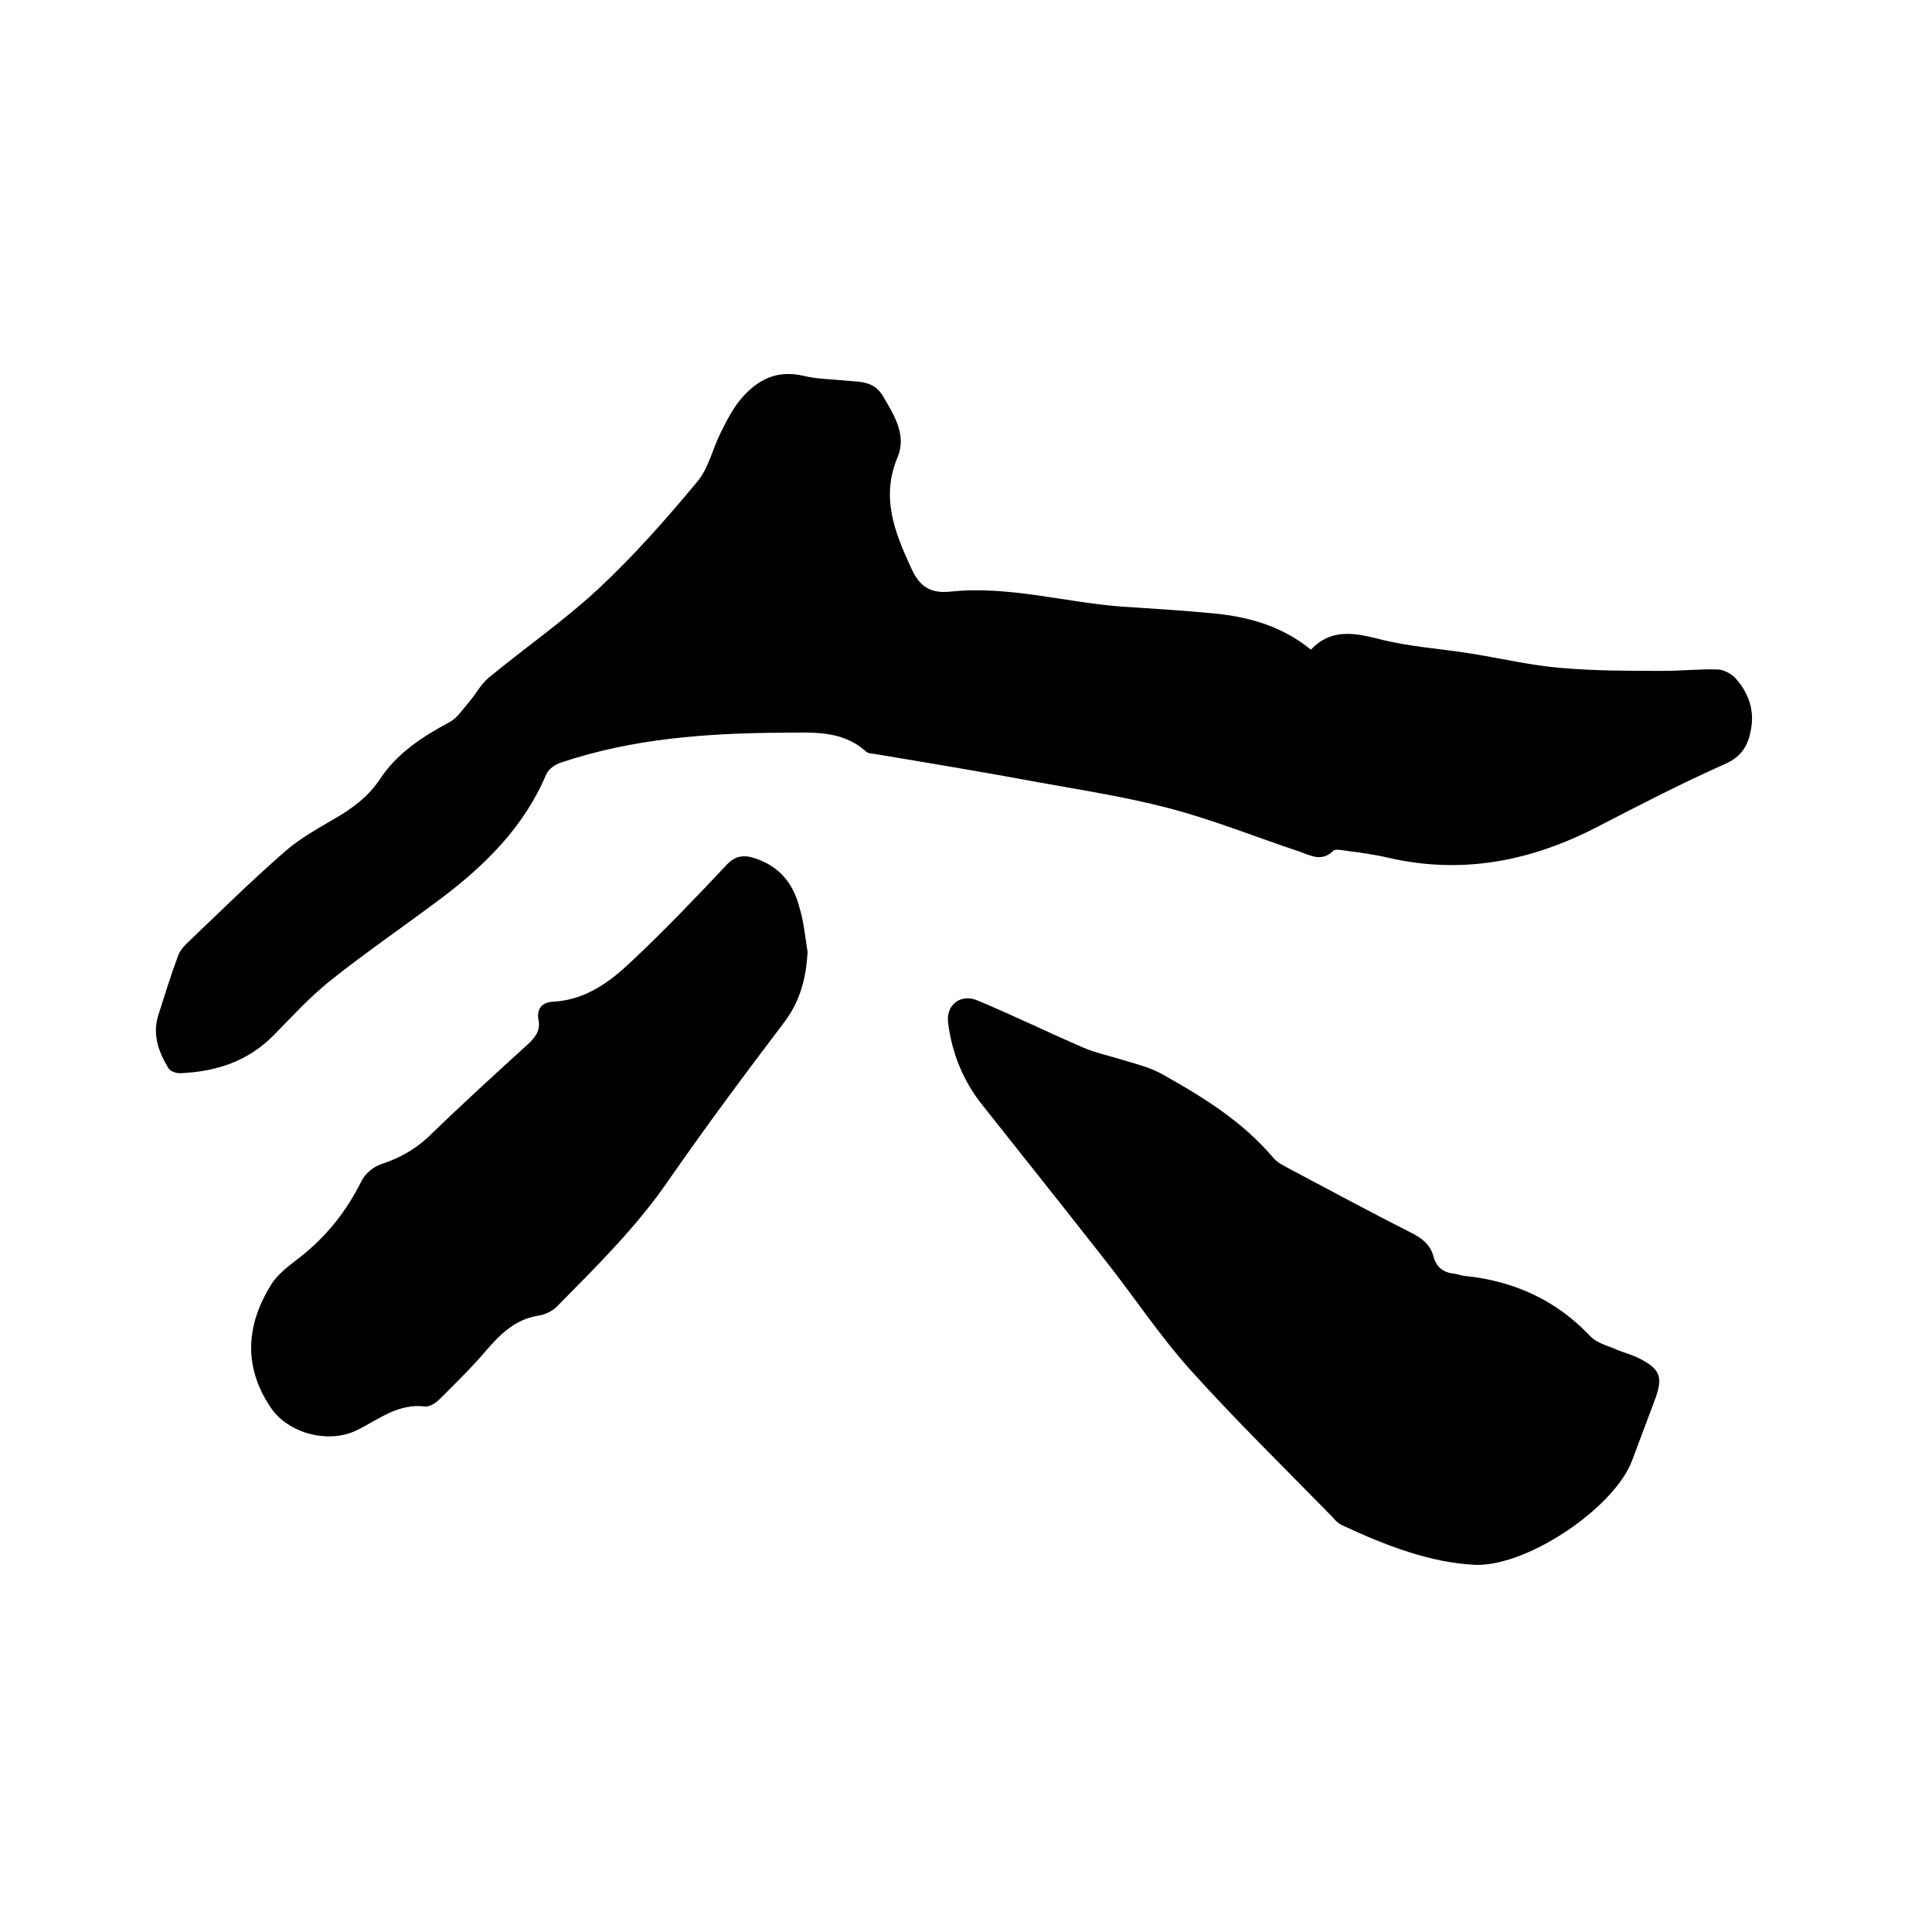
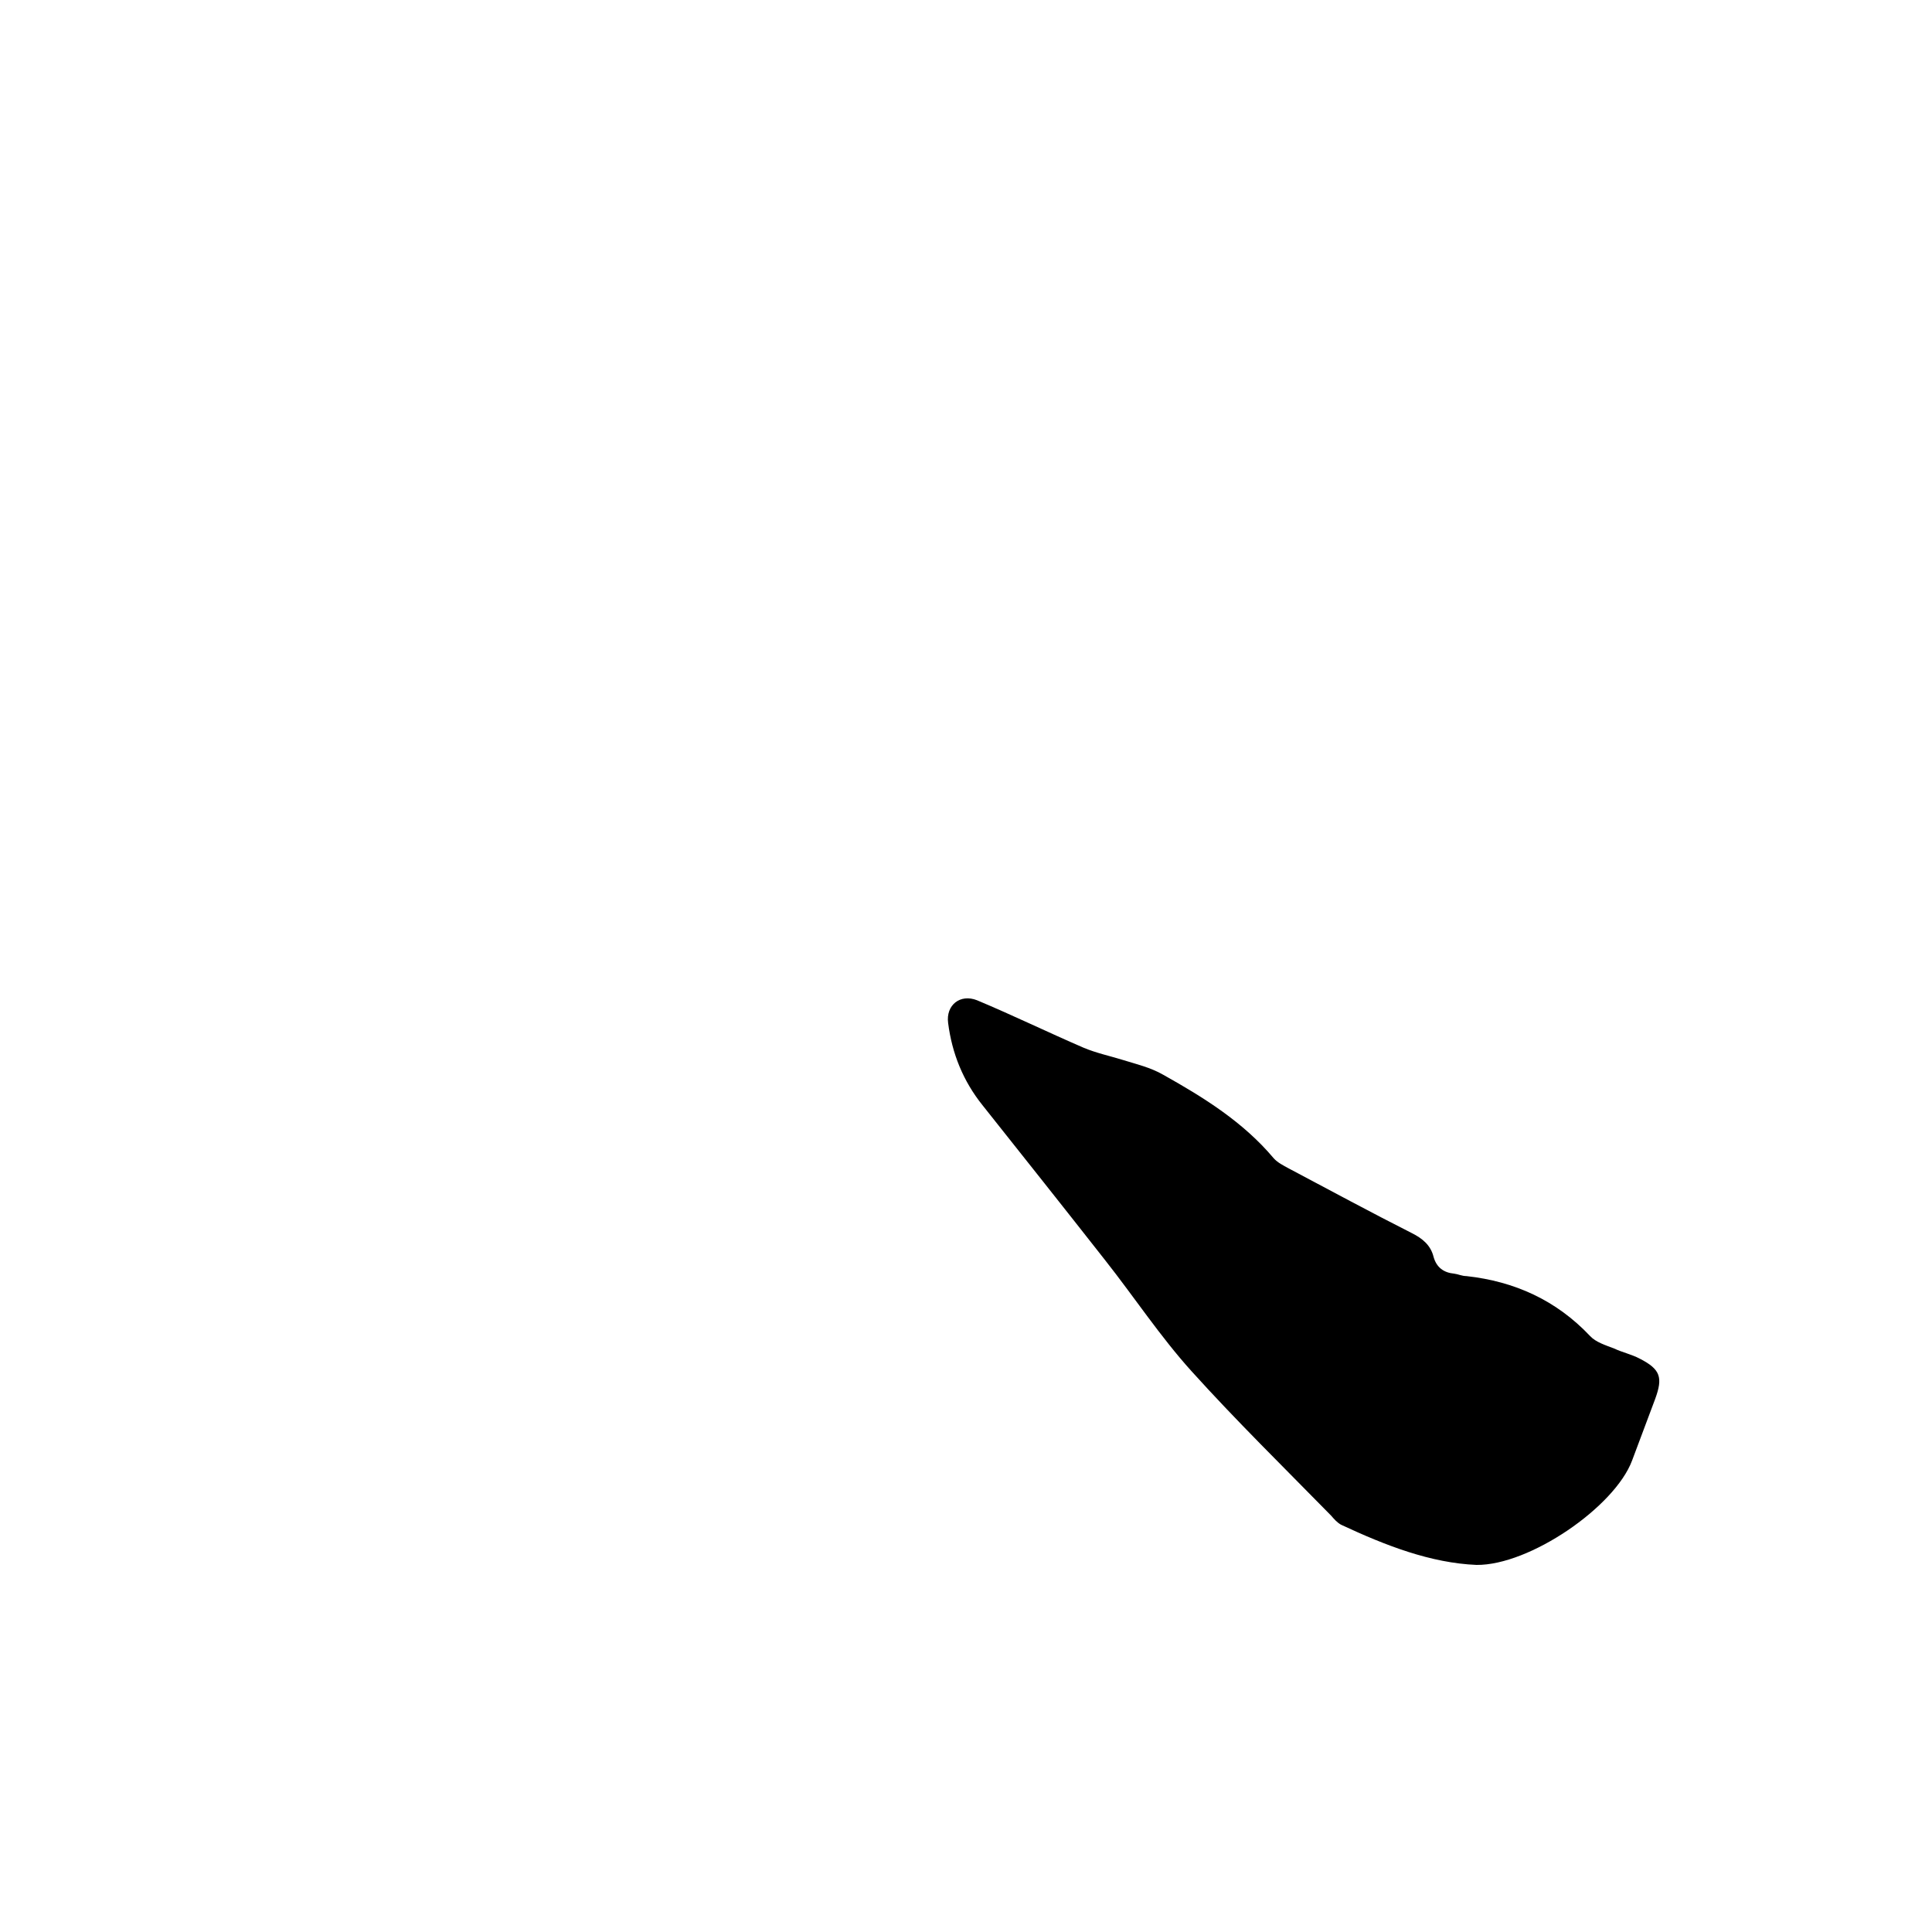
<svg xmlns="http://www.w3.org/2000/svg" enable-background="new 0 0 400 400" viewBox="0 0 400 400">
-   <path d="m271.4 134.5c4.2-4.4 8.9-3.5 14.1-2.2 6.2 1.6 12.7 2 19 3s12.5 2.5 18.8 3c7 .6 14.1.6 21.1.6 3.7 0 7.4-.4 11.1-.3 1.3 0 2.8.8 3.7 1.7 2.6 2.8 4 6.3 3.4 10.2-.5 3.5-1.8 6.1-5.5 7.7-9 4-17.7 8.5-26.4 13-13.7 7.1-28 9.9-43.2 6.4-3-.7-6-1.1-9.1-1.5-.8-.1-2-.4-2.4.1-2.4 2.3-4.7.9-7 .1-9-3-17.9-6.6-27.1-9-8.8-2.3-17.8-3.7-26.7-5.3-11.3-2.1-22.7-4-34.1-5.9-.6-.1-1.4-.1-1.8-.5-5.1-4.6-11.4-3.9-17.5-3.9-15.5.1-30.9 1.2-45.7 6.2-1.2.4-2.5 1.3-3 2.4-4.6 10.9-12.7 18.9-21.9 25.8-7.6 5.7-15.5 11.1-22.9 17-4.1 3.3-7.7 7.2-11.4 11-5.4 5.6-12.1 7.8-19.7 8.1-.8 0-1.9-.4-2.3-1-2.1-3.4-3.4-7.1-2.1-11.1 1.3-4.1 2.6-8.3 4.1-12.3.3-.9 1.1-1.8 1.8-2.5 6.7-6.4 13.4-13 20.4-19.1 3-2.6 6.6-4.6 10-6.6 3.7-2.1 7.1-4.6 9.5-8.2 3.6-5.5 8.9-8.9 14.5-11.9 1.5-.8 2.6-2.5 3.8-3.9 1.5-1.7 2.6-3.9 4.3-5.3 7.5-6.2 15.6-11.8 22.7-18.4 7.3-6.8 14-14.4 20.4-22.1 2.4-2.8 3.2-6.8 4.9-10.2 1.2-2.4 2.5-5 4.2-7 3.3-3.9 7.4-6.1 12.9-4.8 2.9.7 5.9.7 8.8 1s5.8 0 7.7 3.2c2.3 3.9 4.9 8 3.1 12.5-3.6 8.4-.7 15.6 2.7 23 1.7 3.8 3.8 5.4 8.1 5 12-1.3 23.7 2.2 35.6 3.1 6.3.4 12.7.8 19 1.4 7.2.7 14.1 2.6 20.1 7.5z" />
  <path d="m305.7 324c-9.5-.4-18.8-4-28-8.3-.8-.4-1.5-1.2-2.1-1.9-9.7-9.9-19.6-19.6-28.9-29.9-6.5-7.2-11.9-15.4-17.9-23-8.4-10.7-16.9-21.4-25.4-32.1-4-5-6.3-10.7-7.1-17-.5-3.7 2.5-6.1 6-4.7 7.4 3.1 14.6 6.6 22 9.8 2.6 1.1 5.4 1.7 8 2.5 2.9.9 5.9 1.6 8.5 3.1 8.4 4.7 16.6 9.8 22.9 17.3.8.9 2 1.5 3.1 2.1 8.5 4.5 17 9.1 25.5 13.4 2.2 1.1 3.9 2.5 4.5 4.9.6 2.2 2.1 3.3 4.3 3.5.8.1 1.6.5 2.5.5 10 1.1 18.6 5 25.6 12.4 1.2 1.3 3.2 1.9 5 2.6 1.7.8 3.6 1.2 5.3 2.1 4.3 2.2 4.8 3.9 3.2 8.3-1.6 4.3-3.2 8.5-4.8 12.8-3.6 9.6-21.2 21.7-32.2 21.6z" />
-   <path d="m167.2 197.1c-.3 5.4-1.5 10.1-4.8 14.5-8.2 10.8-16.3 21.7-24 32.8-6.6 9.6-14.8 17.7-22.9 25.9-1 1.1-2.6 1.9-4.1 2.1-4.9.8-8 4-11 7.5-2.9 3.4-6.2 6.6-9.4 9.8-.8.8-2.1 1.6-3 1.5-5.6-.7-9.6 2.7-14.1 4.9-5.8 2.9-14.2.7-17.8-4.6-5.7-8.4-5.2-17-.1-25.3 1.4-2.4 3.9-4.2 6.1-5.9 5.5-4.3 9.7-9.6 12.8-15.9.8-1.5 2.5-2.9 4.1-3.4 4-1.3 7.4-3.3 10.4-6.3 6.5-6.3 13.3-12.5 20-18.6 1.5-1.4 2.5-2.8 2.1-4.9-.5-2.5.9-3.7 3-3.8 6.9-.4 11.9-4.2 16.5-8.6 6.7-6.3 13.1-13 19.4-19.7 1.8-1.9 3.5-2.2 5.9-1.4 4.9 1.6 7.8 5 9.1 9.8 1 3.1 1.3 6.4 1.8 9.6z" />
</svg>